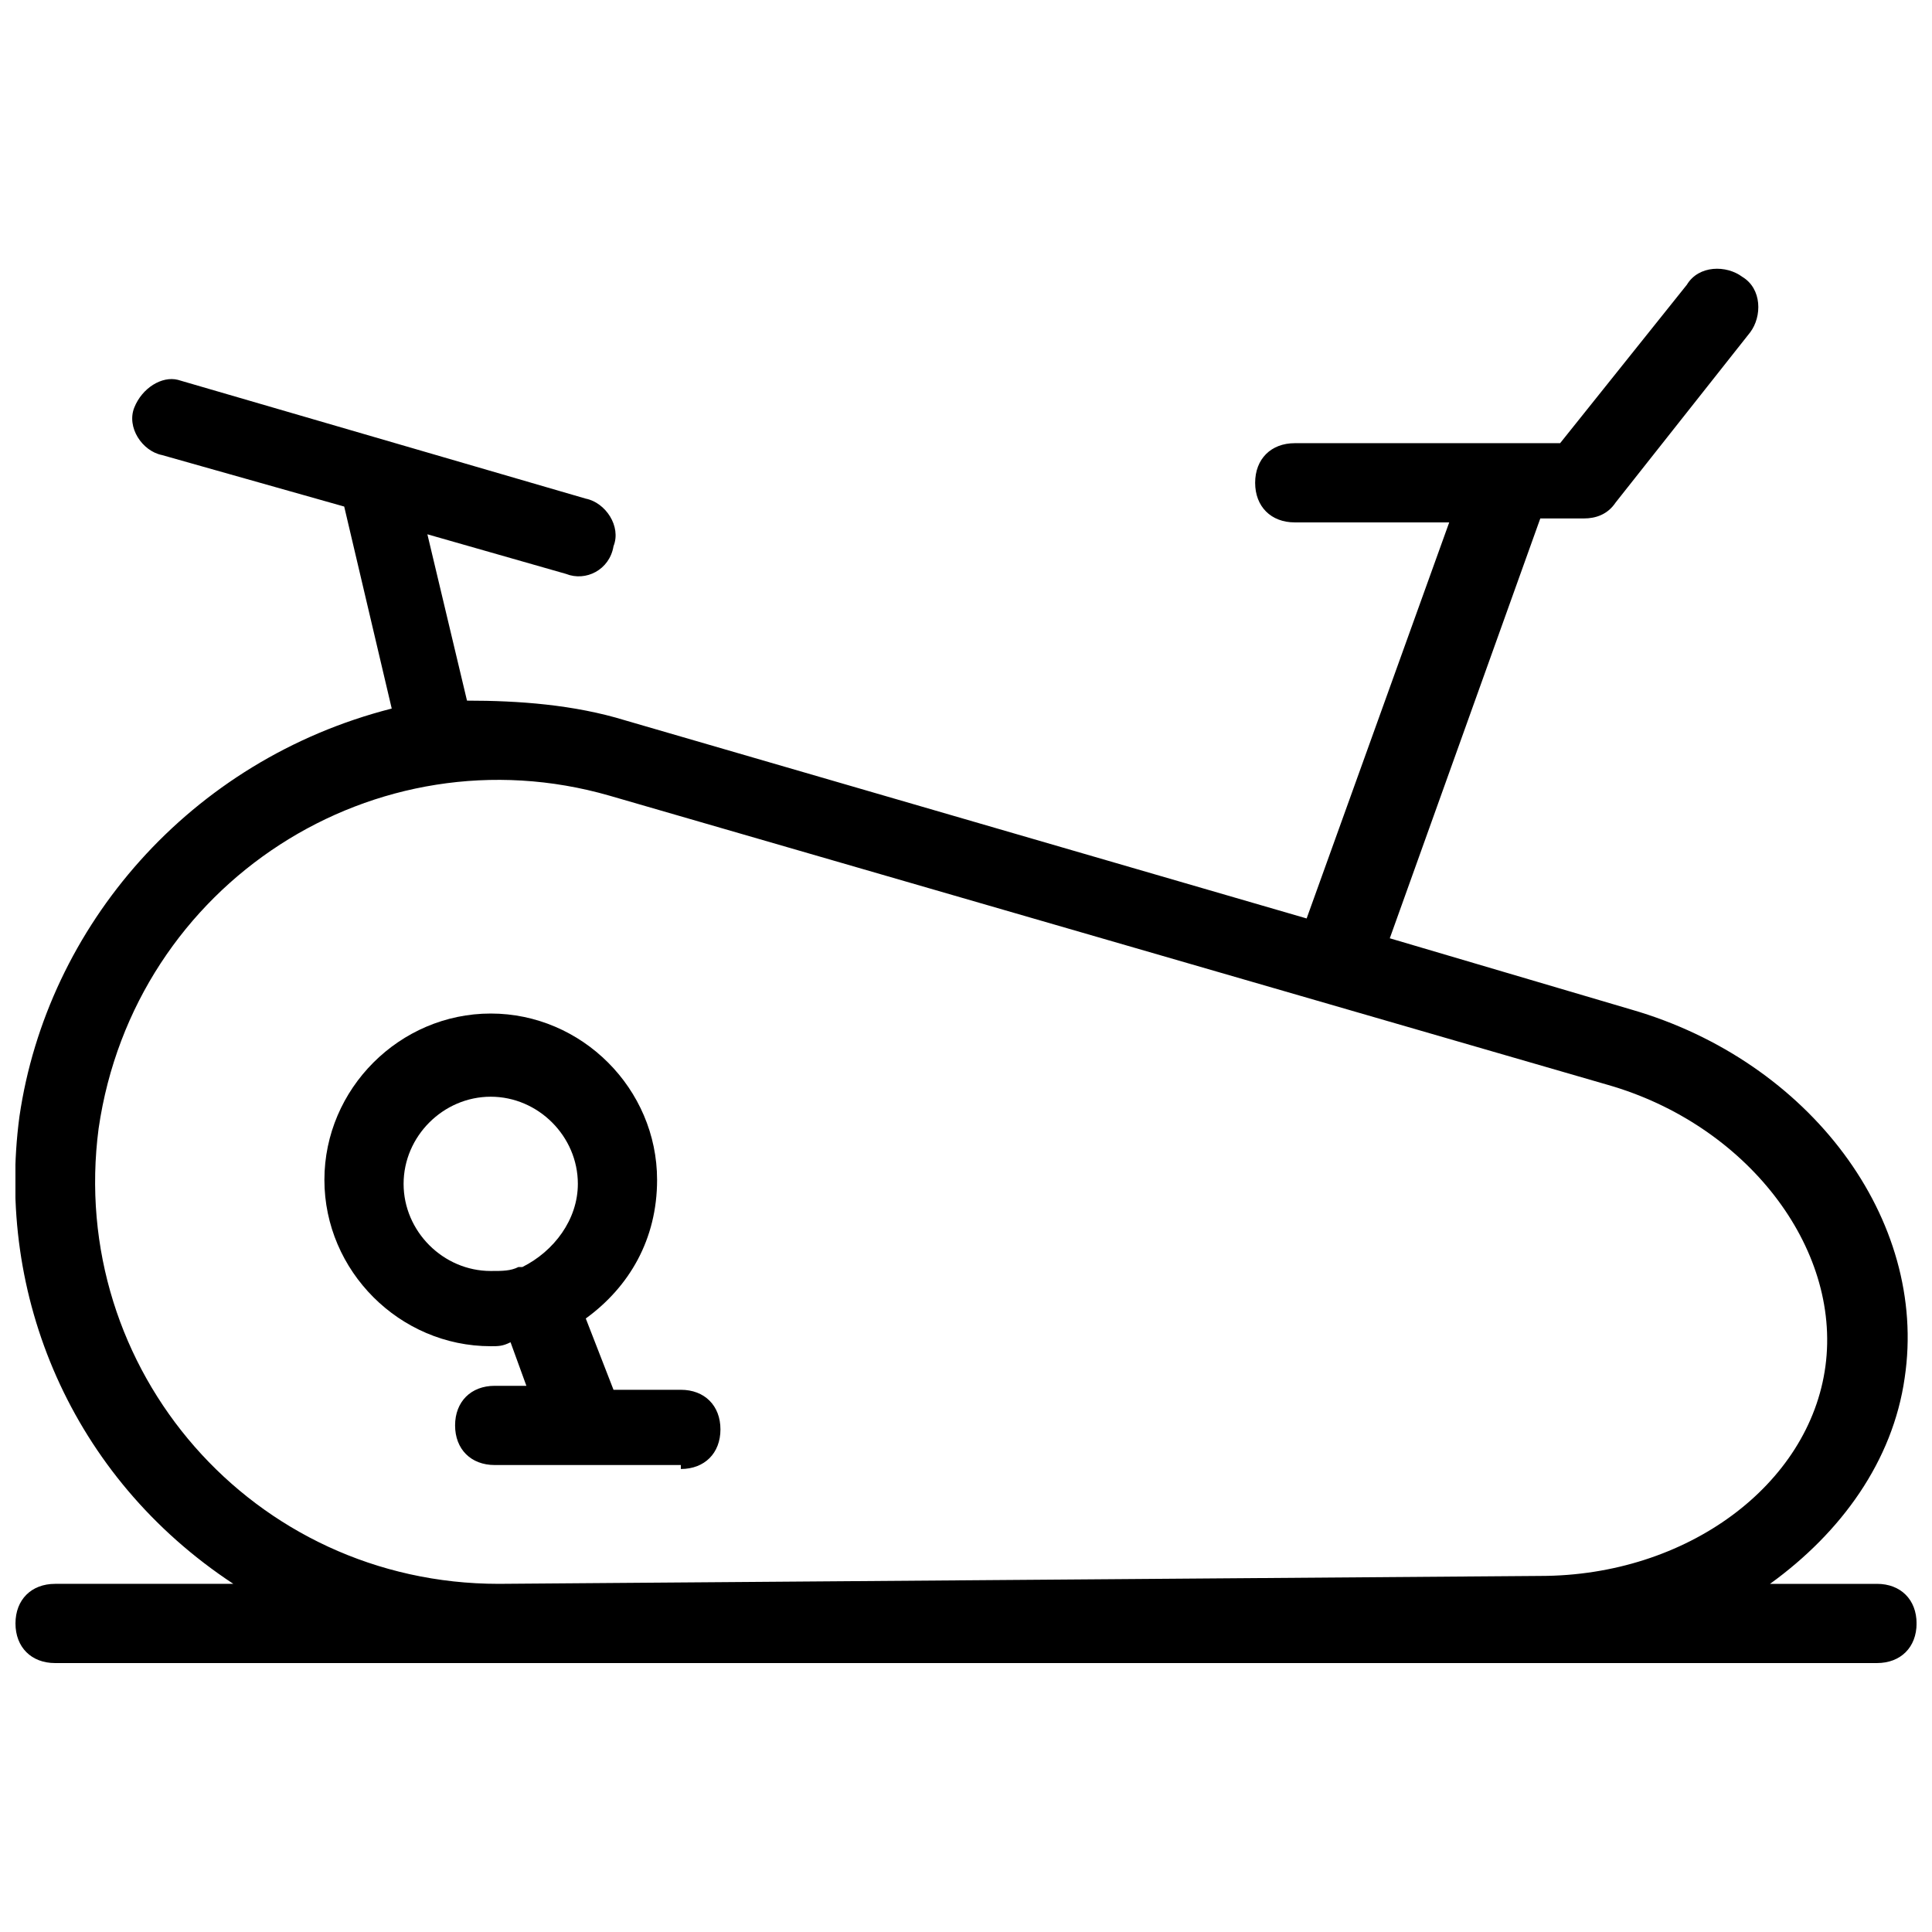
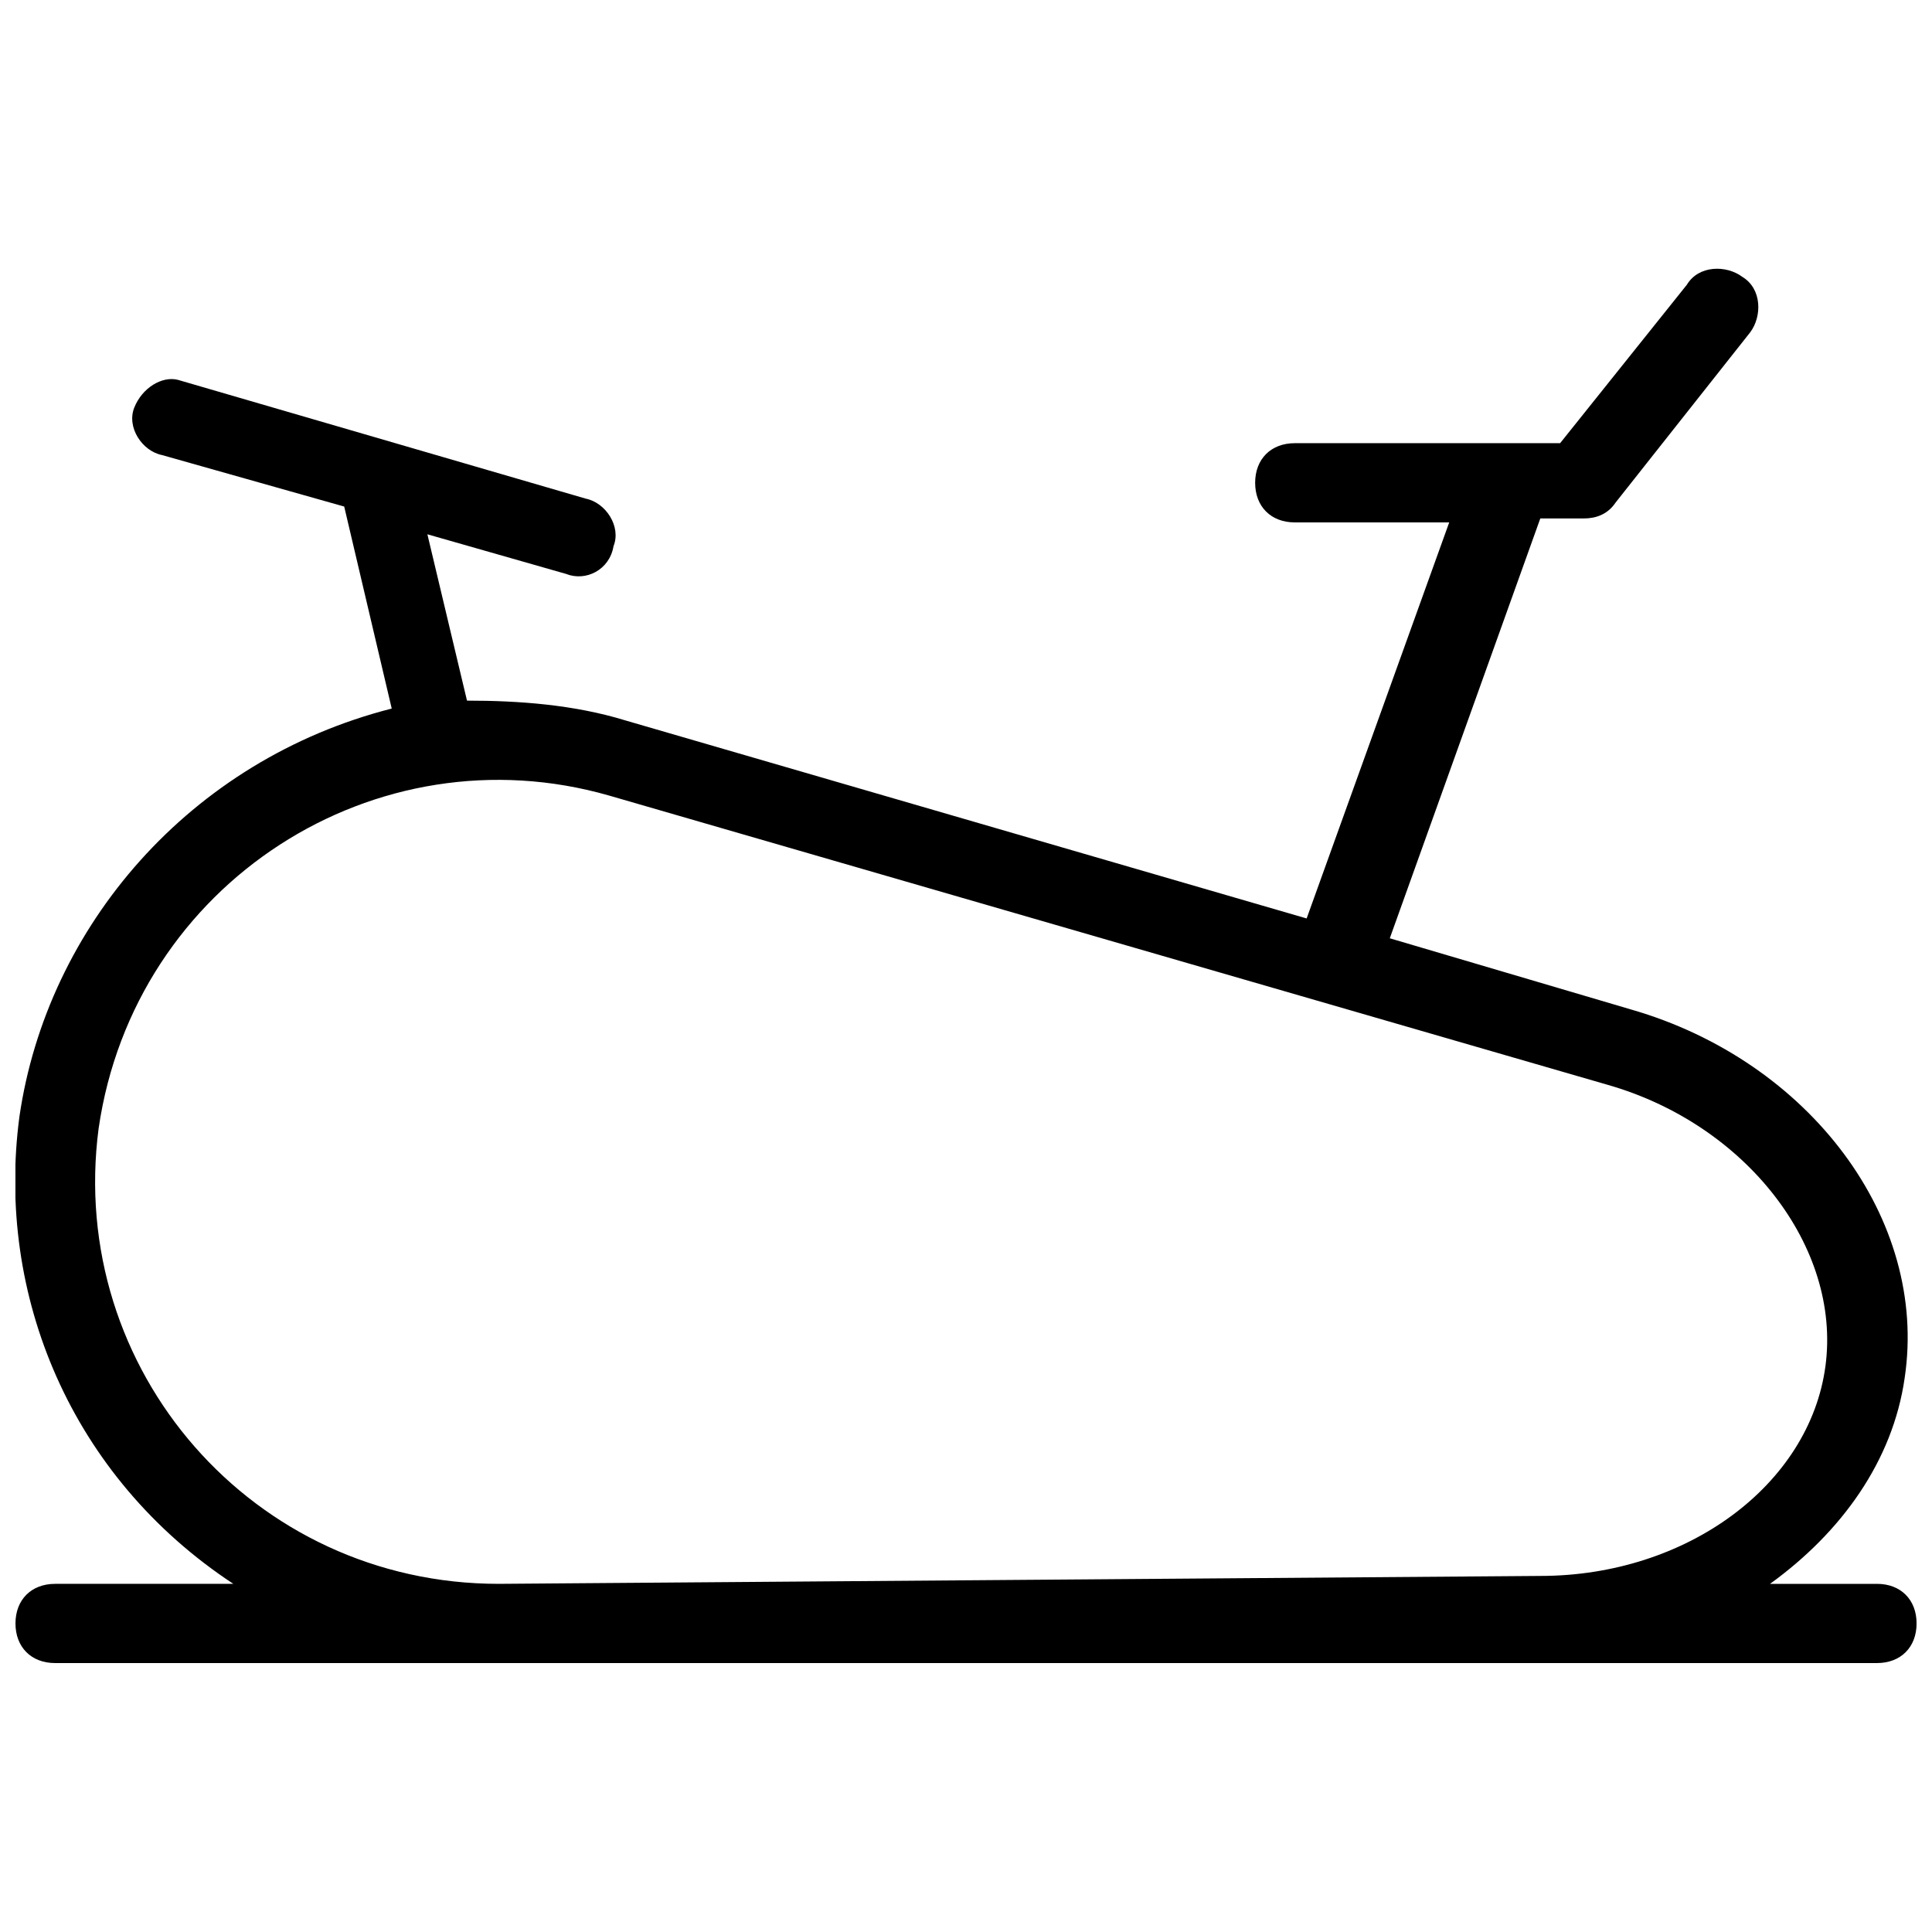
<svg xmlns="http://www.w3.org/2000/svg" width="800px" height="800px" version="1.1" viewBox="144 144 512 512">
  <defs>
    <clipPath id="a">
      <path d="m148.09 215h503.81v370h-503.81z" />
    </clipPath>
  </defs>
  <g clip-path="url(#a)">
    <path d="m641.41 563.74h-28.34c18.895-13.645 32.539-32.539 35.688-54.578 6.297-41.984-25.191-83.969-72.422-97.613l-64.027-18.895 39.887-111.26h11.547c3.148 0 6.297-1.051 8.398-4.199l35.684-45.133c3.148-4.199 3.148-11.547-2.098-14.695-4.199-3.148-11.547-3.148-14.695 2.098l-33.586 41.984h-70.324c-6.297 0-10.496 4.199-10.496 10.496 0 6.297 4.199 10.496 10.496 10.496h40.934l-37.785 104.96-180.53-52.48c-13.645-4.199-28.34-5.246-41.984-5.246l-10.496-44.082 36.734 10.496c5.246 2.098 11.547-1.051 12.594-7.348 2.098-5.246-2.098-11.547-7.348-12.594l-108.11-31.488c-4.195-1.051-9.445 2.098-11.543 7.344-2.098 5.246 2.098 11.547 7.348 12.594l48.281 13.645 12.594 53.531c-53.527 13.645-91.312 57.73-98.66 108.11-6.297 47.23 13.645 95.516 56.68 123.85l-47.234 0.004c-6.297 0-10.496 4.199-10.496 10.496s4.199 10.496 10.496 10.496h482.82c6.297 0 10.496-4.199 10.496-10.496 0-6.301-4.199-10.496-10.496-10.496zm-471.27-120.71c9.445-65.074 73.473-106.01 135.4-88.164l264.5 76.621c36.734 10.496 61.926 43.035 57.727 74.523s-36.734 55.629-75.57 55.629c-1.051 0-275 2.098-276.05 2.098-65.074 0-114.41-56.68-106.01-120.71z" />
  </g>
-   <path d="m324.43 533.3c6.297 0 10.496-4.199 10.496-10.496s-4.199-10.496-10.496-10.496h-17.844l-7.348-18.895c11.547-8.398 18.895-20.992 18.895-36.734 0-24.141-19.941-44.082-44.082-44.082s-44.082 19.941-44.082 44.082 19.941 44.082 44.082 44.082c2.098 0 3.148 0 5.246-1.051l4.199 11.547h-8.398c-6.297 0-10.496 4.199-10.496 10.496s4.199 10.496 10.496 10.496l49.332 0.004zm-73.473-75.57c0-12.594 10.496-23.09 23.09-23.09s23.09 10.496 23.09 23.09c0 9.445-6.297 17.844-14.695 22.043h-1.051c-2.098 1.051-4.199 1.051-7.348 1.051-12.59-0.004-23.086-10.5-23.086-23.094z" />
</svg>